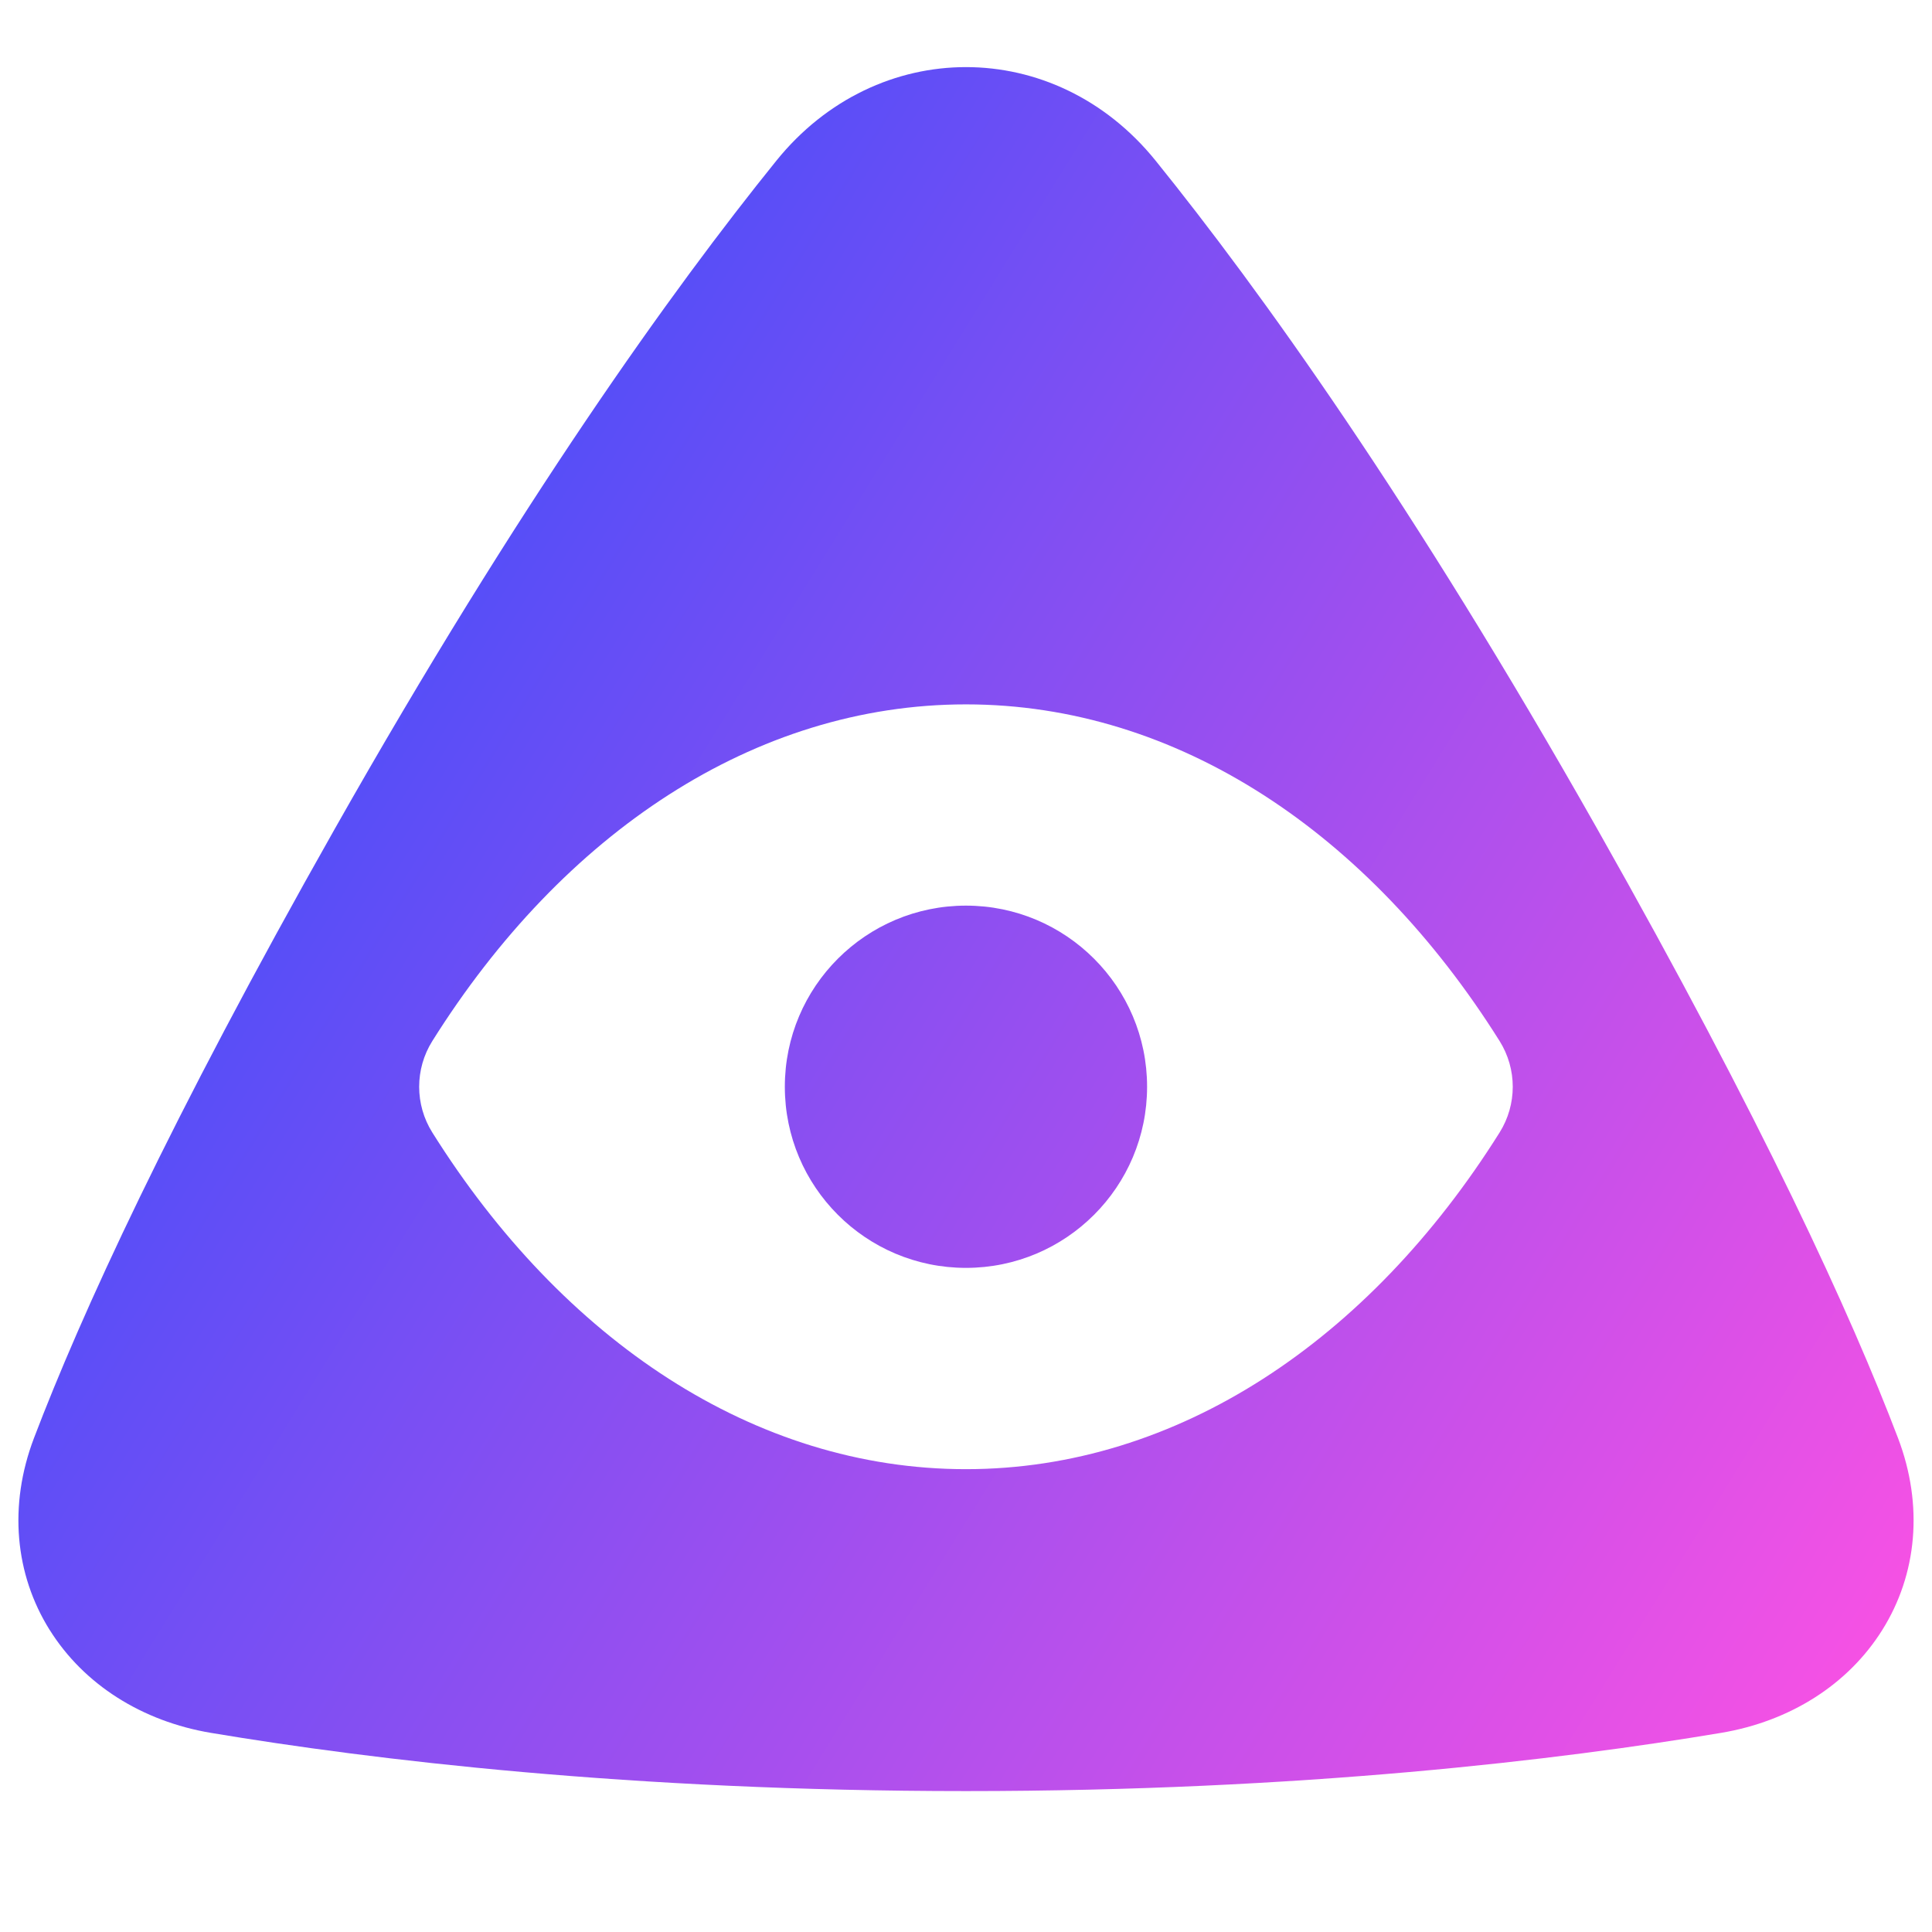
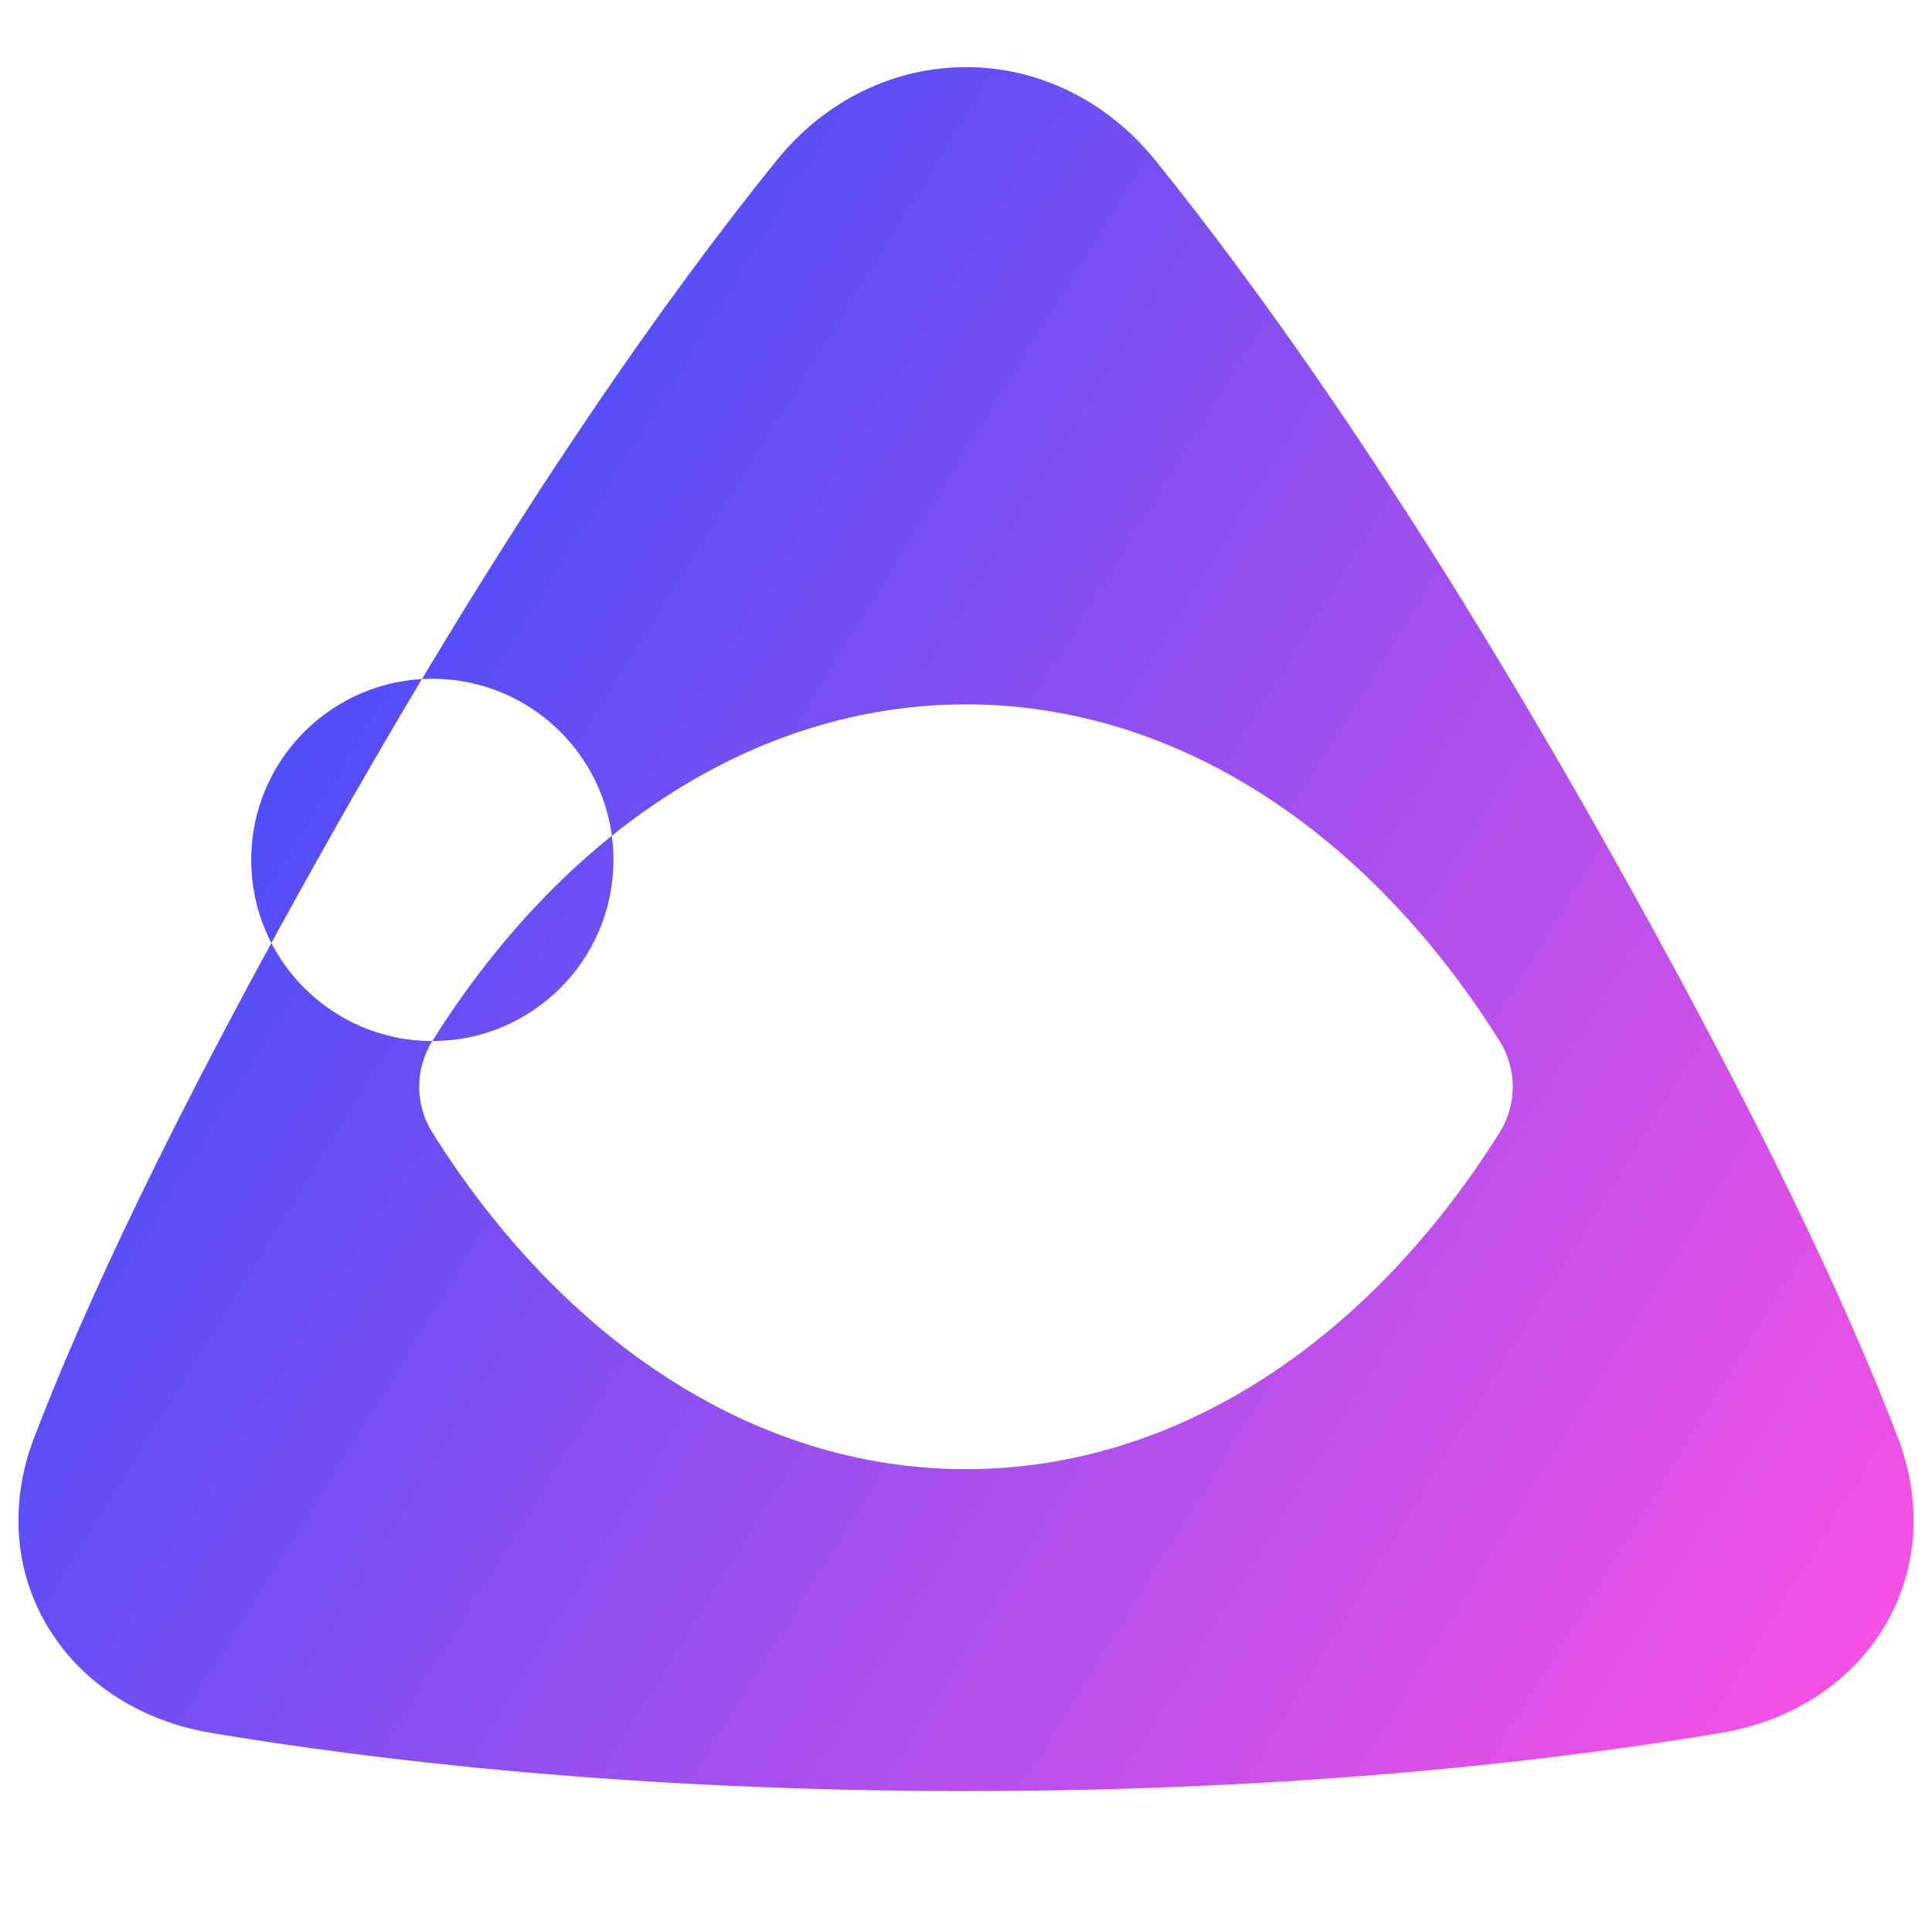
<svg xmlns="http://www.w3.org/2000/svg" fill="none" viewBox="0 0 48 48" id="Cao-Dai--Streamline-Plump-Gradient">
  <desc>
    Cao Dai Streamline Icon: https://streamlinehq.com
  </desc>
  <g id="cao-dai--religion-cao-dai-culture-god-eye">
-     <path id="Subtract" fill="url(#paint0_linear_7979_3877)" fill-rule="evenodd" d="M1.232 40.493C.373 39.117.205 37.406.845 35.726 2.009 32.672 4.196 27.878 8.319 20.59 12.908 12.479 16.704 7.194 19.288 3.993c2.503-3.101 6.921-3.101 9.424 0 2.584 3.201 6.38 8.485 10.969 16.597 4.122 7.287 6.31 12.081 7.474 15.136.64 1.68.472 3.392-.388 4.767-.85 1.361-2.298 2.274-4.009 2.56-3.991.668-10.425 1.446-18.758 1.446s-14.766-.778-18.758-1.446c-1.711-.287-3.159-1.2-4.009-2.56Zm9.509-14.629c3.241-5.163 8.003-8.364 13.258-8.364 5.254 0 10.017 3.201 13.258 8.364.436.695.436 1.578 0 2.273-3.241 5.163-8.003 8.364-13.258 8.364-5.254 0-10.017-3.201-13.258-8.364-.436-.695-.436-1.578 0-2.273Zm13.258 5.636c-2.485 0-4.5-2.015-4.5-4.5s2.015-4.5 4.5-4.5 4.5 2.015 4.5 4.5-2.015 4.5-4.5 4.5Z" clip-rule="evenodd" />
+     <path id="Subtract" fill="url(#paint0_linear_7979_3877)" fill-rule="evenodd" d="M1.232 40.493C.373 39.117.205 37.406.845 35.726 2.009 32.672 4.196 27.878 8.319 20.59 12.908 12.479 16.704 7.194 19.288 3.993c2.503-3.101 6.921-3.101 9.424 0 2.584 3.201 6.38 8.485 10.969 16.597 4.122 7.287 6.31 12.081 7.474 15.136.64 1.68.472 3.392-.388 4.767-.85 1.361-2.298 2.274-4.009 2.56-3.991.668-10.425 1.446-18.758 1.446s-14.766-.778-18.758-1.446c-1.711-.287-3.159-1.2-4.009-2.56Zm9.509-14.629c3.241-5.163 8.003-8.364 13.258-8.364 5.254 0 10.017 3.201 13.258 8.364.436.695.436 1.578 0 2.273-3.241 5.163-8.003 8.364-13.258 8.364-5.254 0-10.017-3.201-13.258-8.364-.436-.695-.436-1.578 0-2.273Zc-2.485 0-4.5-2.015-4.5-4.5s2.015-4.5 4.5-4.5 4.5 2.015 4.5 4.5-2.015 4.5-4.5 4.5Z" clip-rule="evenodd" />
  </g>
  <defs>
    <linearGradient id="paint0_linear_7979_3877" x1="47.382" x2="-5.716" y1="44.508" y2="11.674" gradientUnits="userSpaceOnUse">
      <stop stop-color="#ff51e3" />
      <stop offset="1" stop-color="#1b4dff" />
    </linearGradient>
  </defs>
</svg>